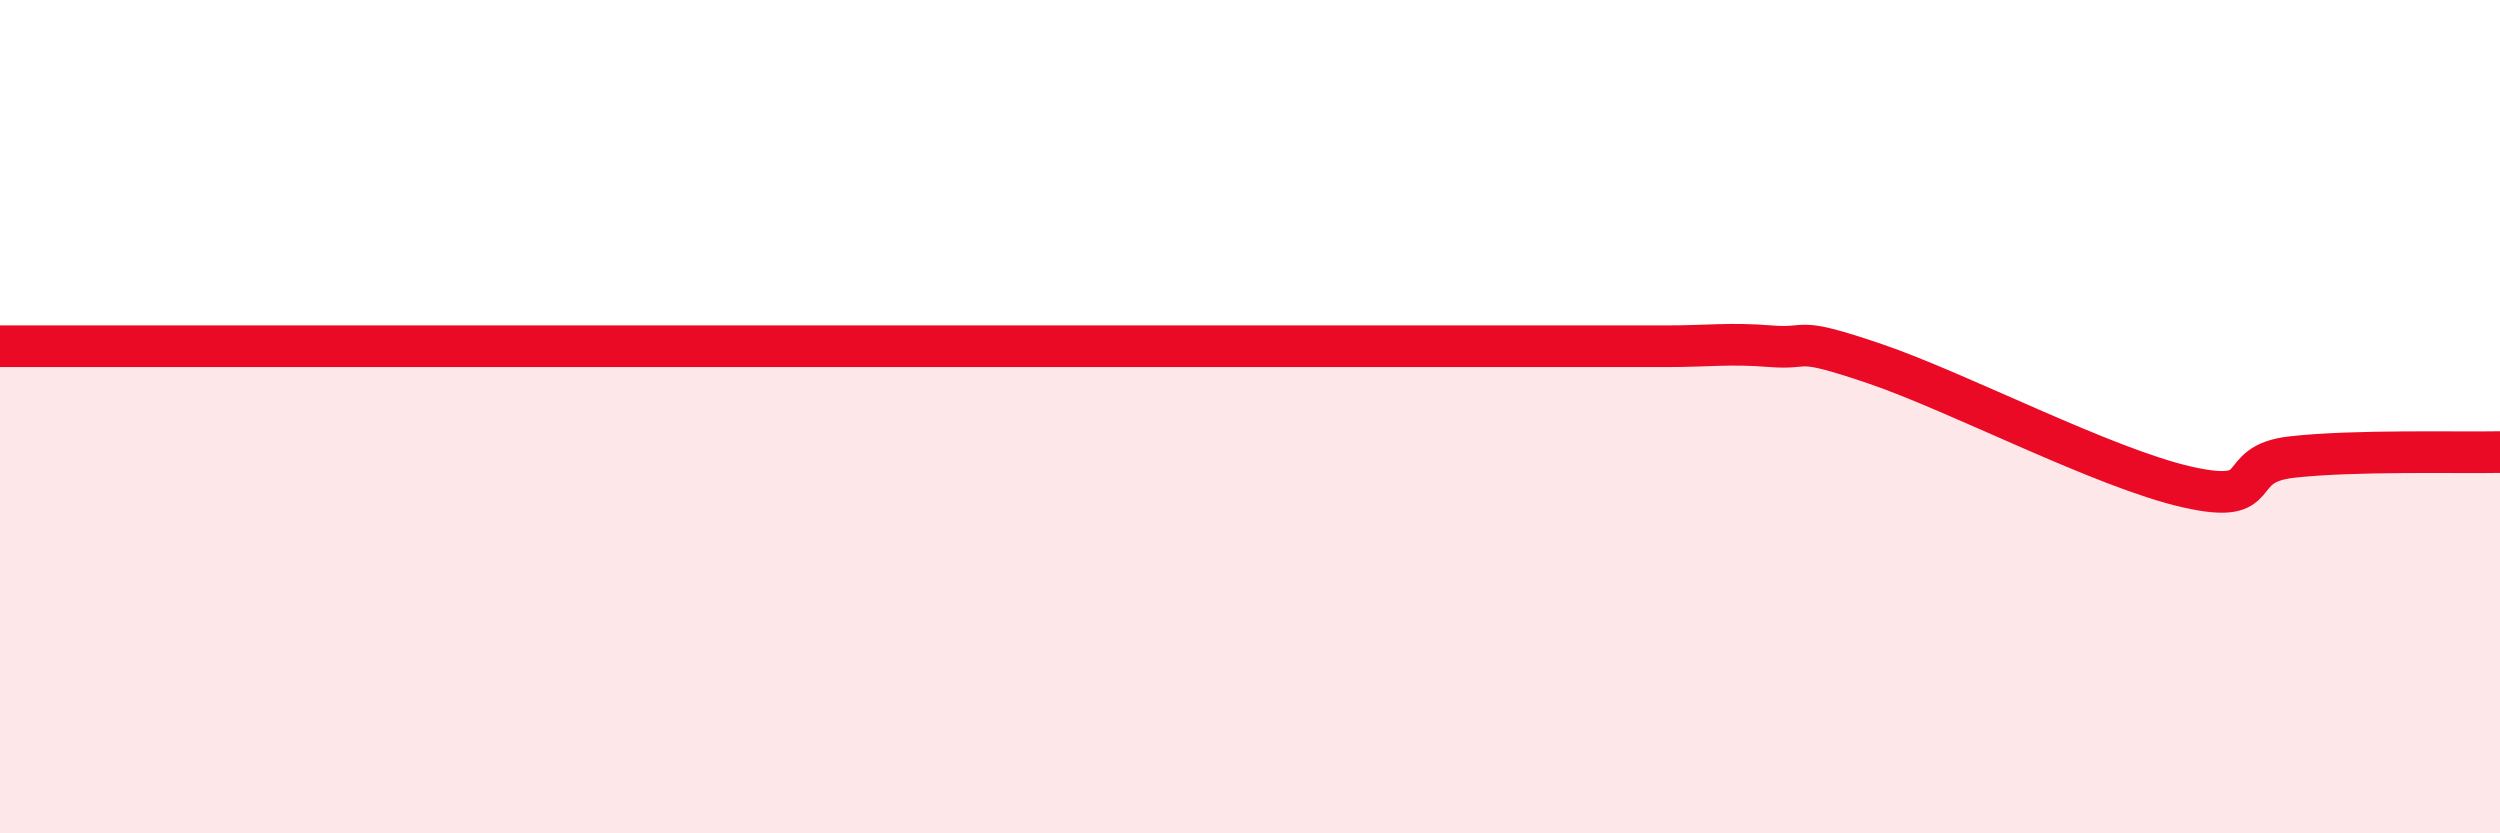
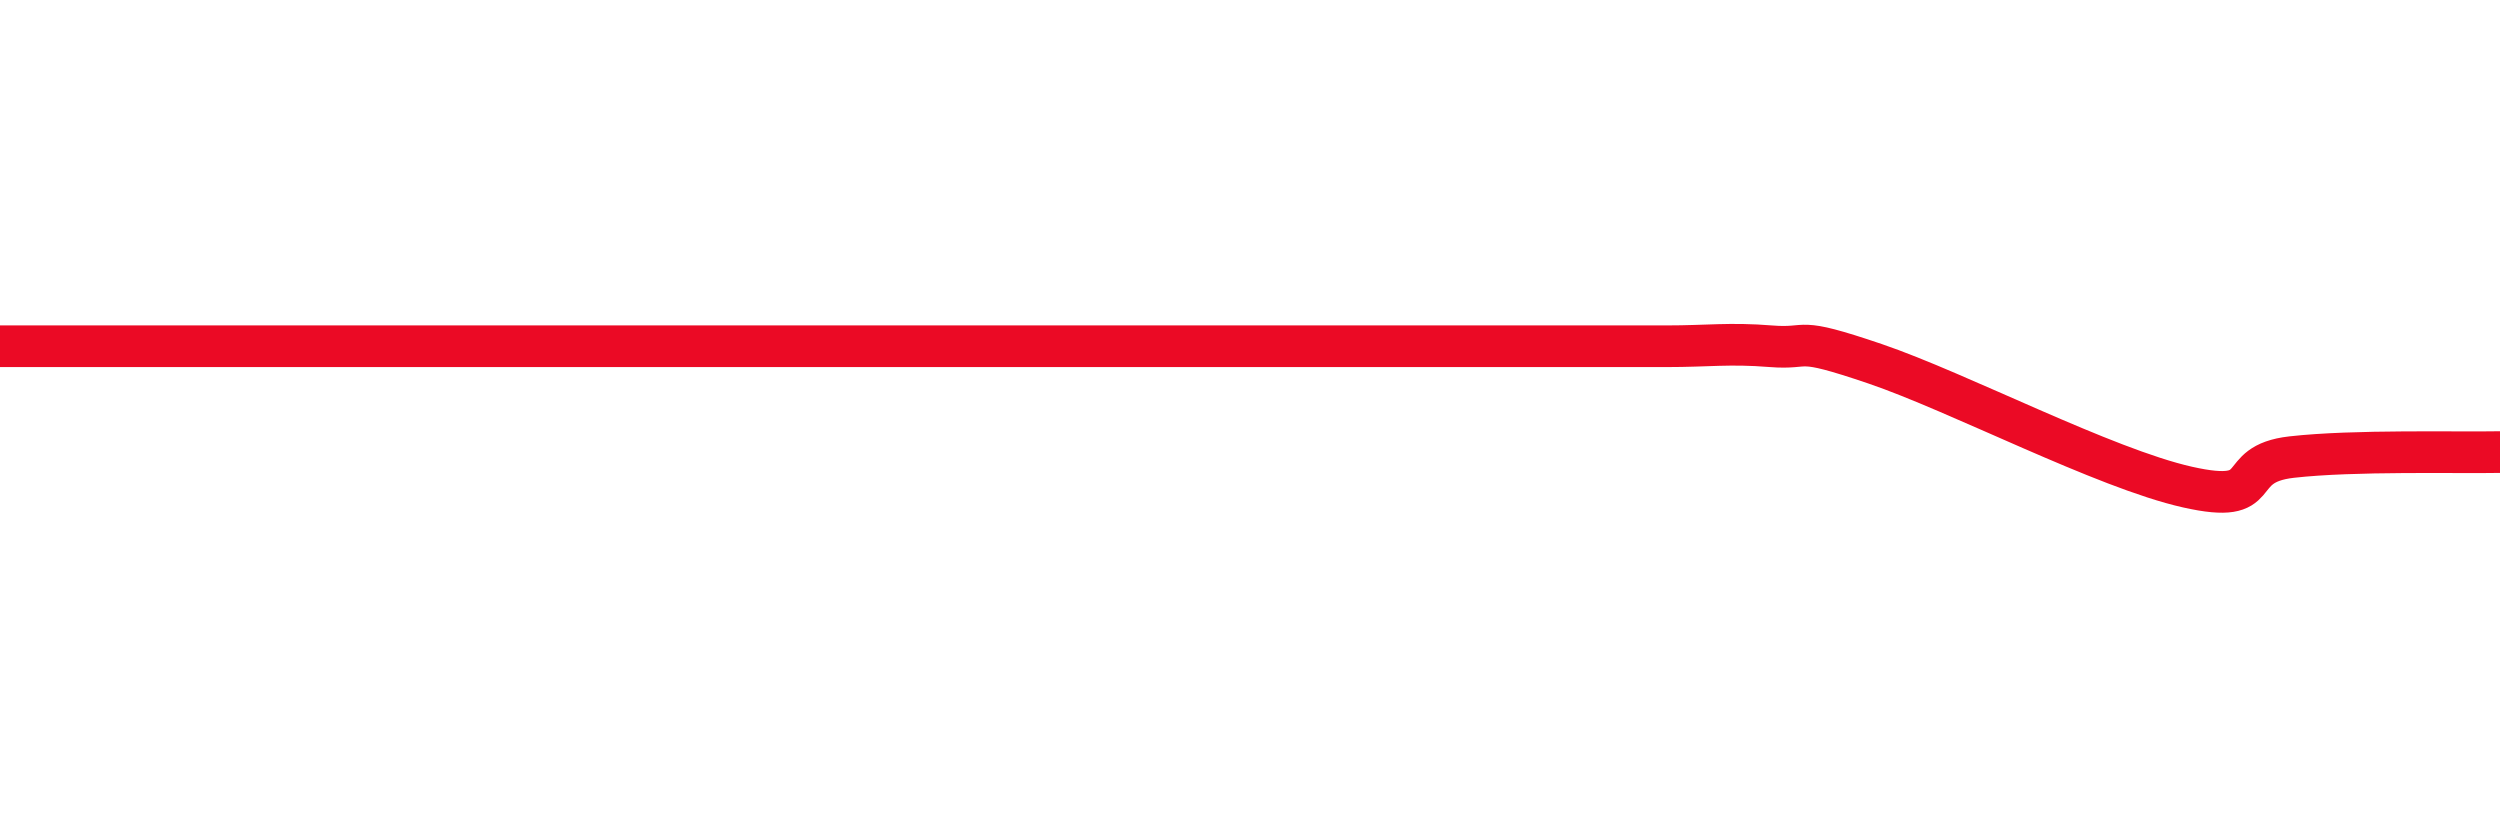
<svg xmlns="http://www.w3.org/2000/svg" width="60" height="20" viewBox="0 0 60 20">
-   <path d="M 0,8.31 C 0.5,8.31 1.5,8.31 2.5,8.31 C 3.5,8.31 4,8.31 5,8.31 C 6,8.31 6.5,8.31 7.5,8.31 C 8.5,8.31 9,8.31 10,8.31 C 11,8.31 11.5,8.31 12.5,8.31 C 13.5,8.31 14,8.31 15,8.31 C 16,8.31 16.5,8.31 17.5,8.31 C 18.5,8.31 19,8.31 20,8.31 C 21,8.31 21.5,8.31 22.5,8.31 C 23.5,8.31 24,8.31 25,8.31 C 26,8.31 26.5,8.31 27.5,8.31 C 28.5,8.31 29,8.31 30,8.31 C 31,8.31 31.5,8.31 32.5,8.31 C 33.5,8.31 34,8.31 35,8.31 C 36,8.31 36.5,8.31 37.5,8.31 C 38.5,8.31 39,8.31 40,8.31 C 41,8.31 41.5,8.23 42.5,8.31 C 43.5,8.39 43,8.05 45,8.73 C 47,9.41 50.5,11.24 52.5,11.69 C 54.5,12.14 53.5,11.14 55,10.97 C 56.5,10.8 59,10.87 60,10.85L60 20L0 20Z" fill="#EB0A25" opacity="0.1" stroke-linecap="round" stroke-linejoin="round" />
-   <path d="M 0,8.31 C 0.5,8.31 1.5,8.31 2.5,8.31 C 3.5,8.31 4,8.31 5,8.31 C 6,8.31 6.5,8.31 7.5,8.31 C 8.5,8.31 9,8.31 10,8.31 C 11,8.31 11.5,8.31 12.5,8.31 C 13.5,8.31 14,8.31 15,8.31 C 16,8.31 16.5,8.31 17.5,8.31 C 18.5,8.31 19,8.31 20,8.31 C 21,8.31 21.5,8.31 22.5,8.31 C 23.5,8.31 24,8.31 25,8.31 C 26,8.31 26.5,8.31 27.5,8.31 C 28.5,8.31 29,8.31 30,8.31 C 31,8.31 31.5,8.31 32.5,8.31 C 33.5,8.31 34,8.31 35,8.31 C 36,8.31 36.5,8.31 37.5,8.31 C 38.5,8.31 39,8.31 40,8.31 C 41,8.31 41.5,8.23 42.5,8.31 C 43.5,8.39 43,8.05 45,8.73 C 47,9.41 50.5,11.24 52.5,11.69 C 54.5,12.14 53.5,11.14 55,10.97 C 56.5,10.8 59,10.87 60,10.85" stroke="#EB0A25" stroke-width="1" fill="none" stroke-linecap="round" stroke-linejoin="round" />
+   <path d="M 0,8.31 C 0.5,8.31 1.5,8.31 2.5,8.31 C 3.5,8.31 4,8.31 5,8.31 C 6,8.31 6.5,8.31 7.5,8.31 C 8.5,8.31 9,8.31 10,8.31 C 11,8.31 11.5,8.31 12.5,8.31 C 16,8.31 16.5,8.31 17.5,8.31 C 18.5,8.31 19,8.31 20,8.31 C 21,8.31 21.5,8.31 22.5,8.31 C 23.5,8.31 24,8.31 25,8.31 C 26,8.31 26.5,8.31 27.5,8.31 C 28.5,8.31 29,8.31 30,8.31 C 31,8.31 31.5,8.31 32.5,8.31 C 33.5,8.31 34,8.31 35,8.31 C 36,8.31 36.5,8.31 37.5,8.31 C 38.5,8.31 39,8.31 40,8.31 C 41,8.31 41.5,8.23 42.5,8.31 C 43.5,8.39 43,8.05 45,8.73 C 47,9.41 50.5,11.24 52.5,11.69 C 54.5,12.14 53.5,11.14 55,10.97 C 56.5,10.8 59,10.87 60,10.85" stroke="#EB0A25" stroke-width="1" fill="none" stroke-linecap="round" stroke-linejoin="round" />
</svg>